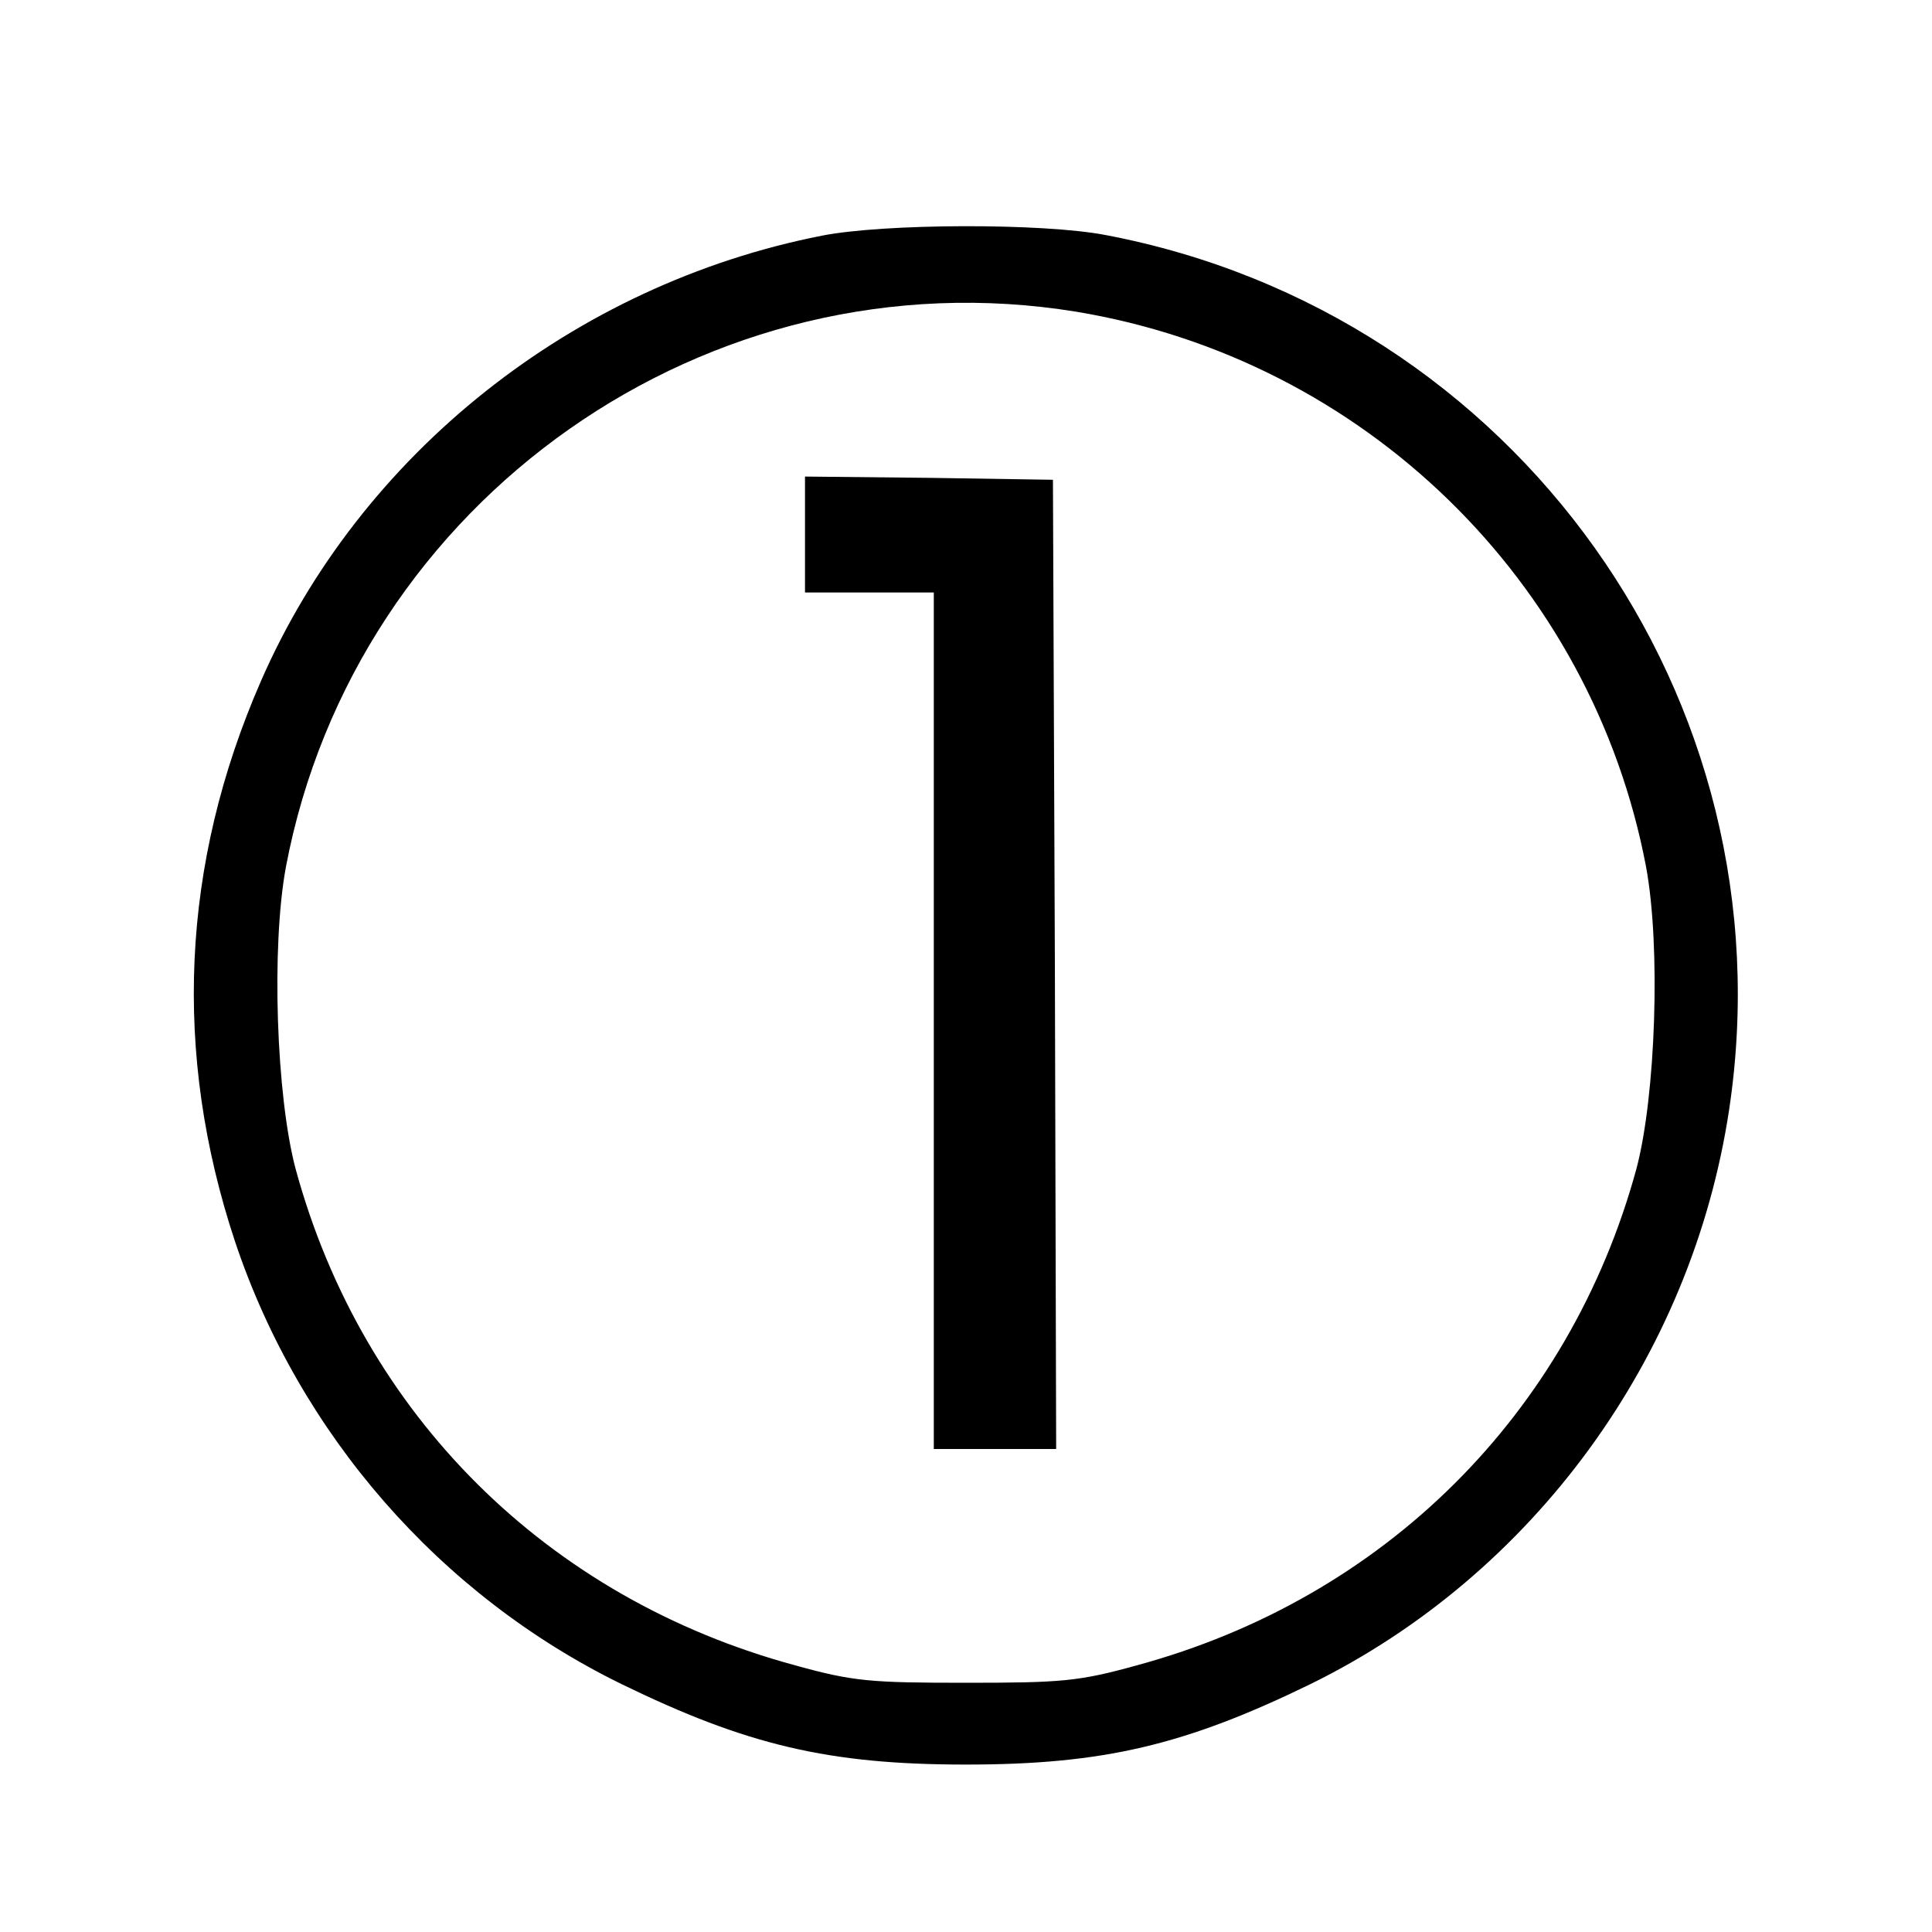
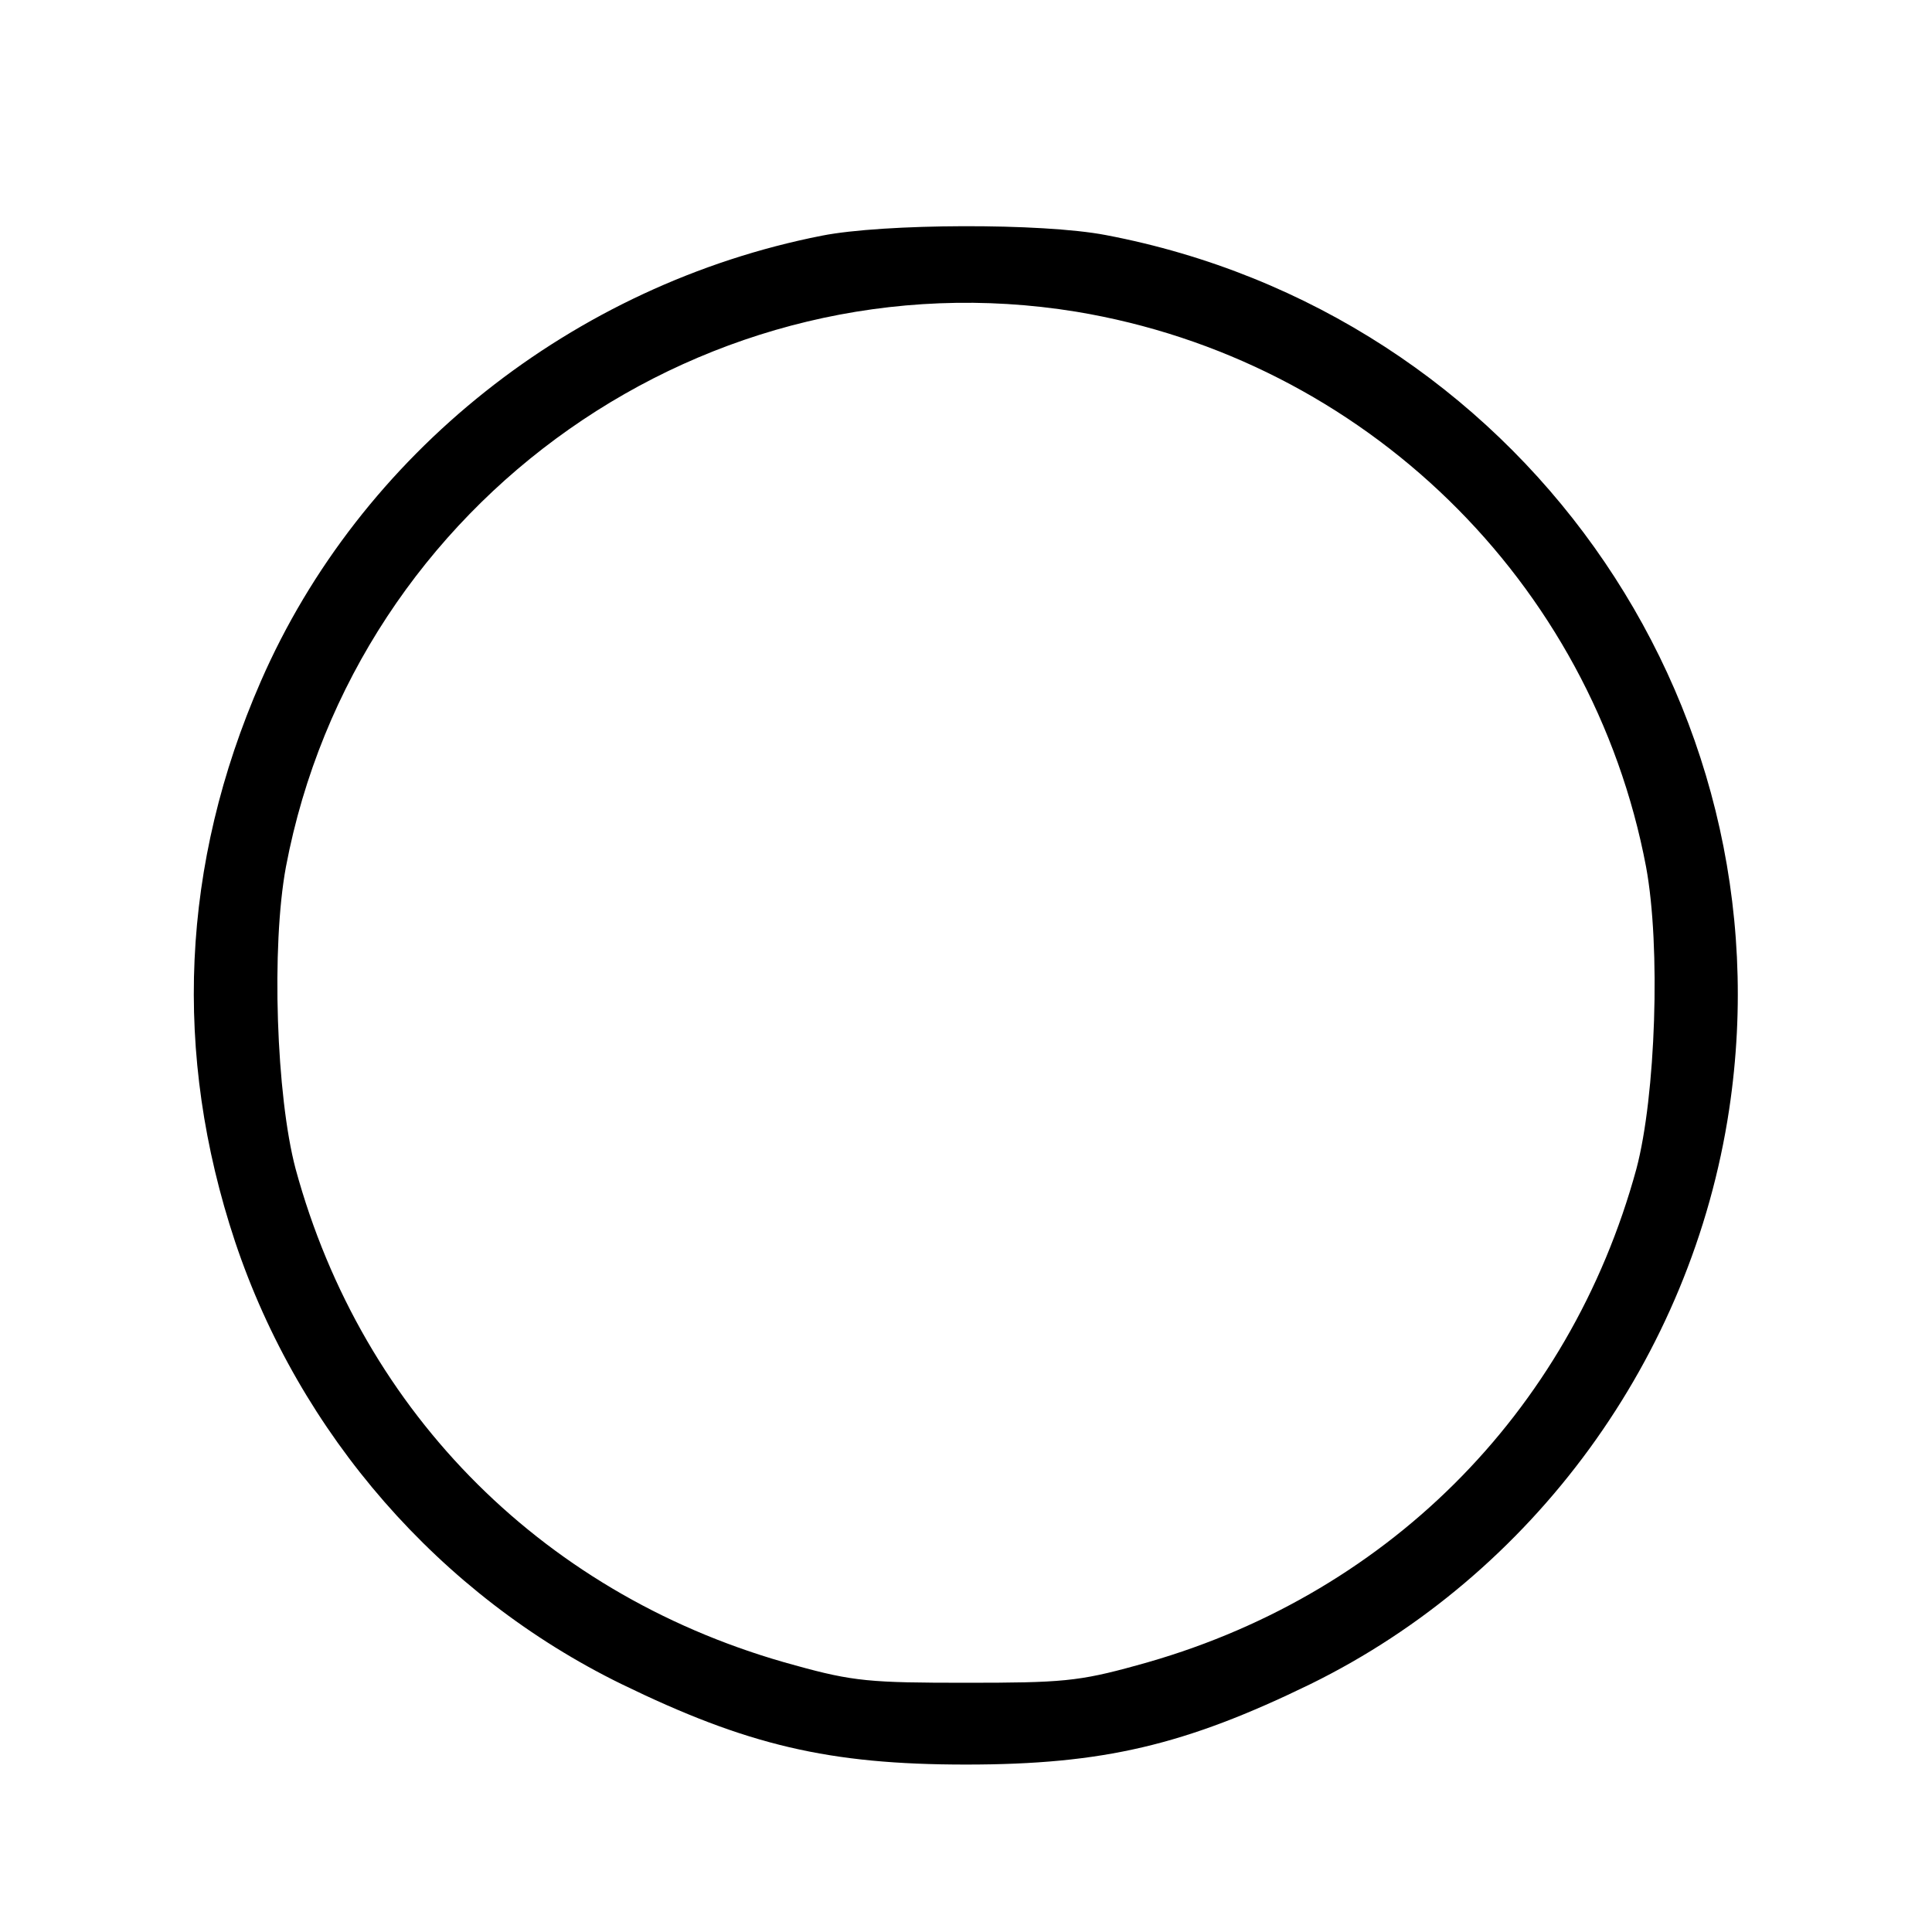
<svg xmlns="http://www.w3.org/2000/svg" version="1.0" width="300pt" height="300pt" viewBox="0 0 300 300" preserveAspectRatio="xMidYMid meet">
  <g transform="translate(0,300) scale(0.1,-0.1)" fill="#000000" stroke="none">
    <path d="M1276 2634 c-386 -76 -717 -339 -871 -692 -124 -284 -137 -578 -40 -870 100 -299 318 -549 600 -687 195 -95 322 -125 535 -125 213 0 340 30 535 125 346 170 592 507 650 892 96 638 -331 1237 -968 1358 -99 19 -345 18 -441 -1z m395 -118 c447 -74 801 -419 885 -862 23 -124 15 -356 -15 -469 -104 -381 -392 -667 -776 -771 -90 -25 -117 -27 -265 -27 -148 0 -175 2 -265 27 -385 104 -672 389 -776 771 -30 113 -38 345 -15 469 108 570 656 955 1227 862z" />
-     <path d="M1250 2170 l0 -90 100 0 100 0 0 -665 0 -665 95 0 95 0 -2 753 -3 752 -192 3 -193 2 0 -90z" />
  </g>
</svg>